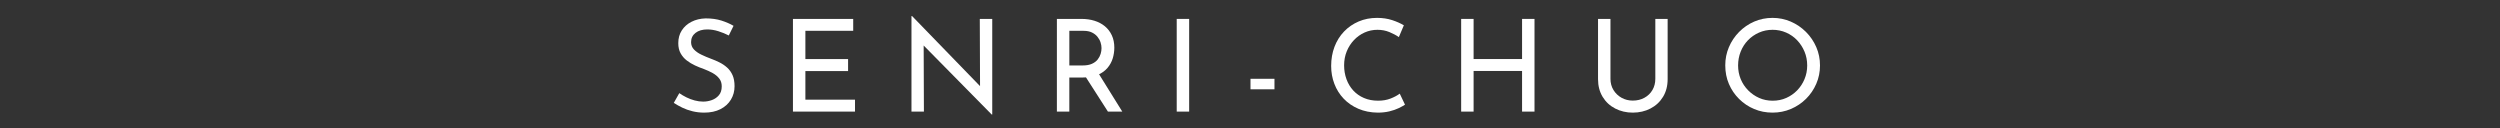
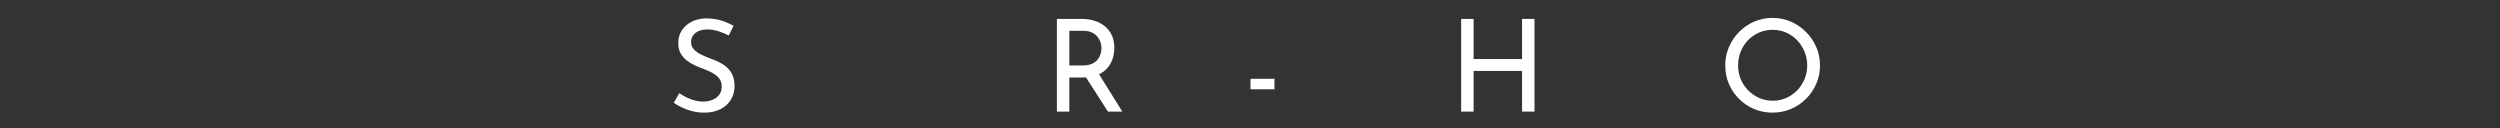
<svg xmlns="http://www.w3.org/2000/svg" id="_レイヤー_2" width="312" height="16" viewBox="0 0 312 16">
  <rect x="0" y="0" width="312" height="16" fill="#333333" stroke="none" />
  <defs>
    <style>.cls-1{fill:none;}.cls-2{fill:#fff;}.cls-3{clip-path:url(#clippath);}</style>
    <clipPath id="clippath">
      <rect class="cls-1" width="312" height="16" />
    </clipPath>
  </defs>
  <g id="_欧文抜粋">
    <g class="cls-3">
      <path class="cls-2" d="M90.951,4.425c-.395-.203-.826-.379-1.296-.528s-.928-.224-1.376-.224c-.618,0-1.112.144-1.479.432-.368.288-.553.672-.553,1.152,0,.363.12.669.36.92.24.25.549.467.928.647.379.182.781.353,1.208.512.353.128.704.28,1.057.456.352.176.669.392.952.648.282.256.506.571.672.944.165.373.248.832.248,1.376,0,.618-.152,1.179-.456,1.68-.305.501-.739.896-1.305,1.184-.565.288-1.242.432-2.031.432-.502,0-.984-.056-1.448-.168-.464-.112-.894-.264-1.288-.456-.395-.192-.747-.39-1.056-.592l.688-1.216c.256.181.55.355.88.52s.678.296,1.04.392c.362.097.715.145,1.057.145.373,0,.735-.064,1.088-.192.352-.128.645-.33.88-.608.234-.277.352-.645.352-1.104,0-.384-.104-.709-.312-.976s-.48-.494-.816-.681c-.336-.186-.701-.354-1.096-.504-.374-.128-.744-.277-1.112-.448s-.709-.376-1.023-.616c-.315-.24-.571-.536-.769-.888s-.296-.779-.296-1.28c0-.608.146-1.139.44-1.592.293-.454.695-.811,1.208-1.072.512-.262,1.098-.403,1.76-.424.746,0,1.405.091,1.976.272.57.182,1.075.4,1.513.656l-.593,1.2Z" />
-       <path class="cls-2" d="M98.96,2.36h7.52v1.488h-5.968v3.52h5.328v1.504h-5.328v3.568h6.192v1.488h-7.744V2.36Z" />
-       <path class="cls-2" d="M123.768,14.296l-8.944-9.072.448.112.032,8.592h-1.552V2.009h.08l8.832,9.104-.353-.08-.032-8.672h1.553v11.936h-.064Z" />
      <path class="cls-2" d="M134.972,2.36c.587,0,1.128.078,1.624.232.496.154.929.384,1.296.688.368.304.656.68.864,1.128.208.448.312.96.312,1.536,0,.459-.067.907-.2,1.344-.134.438-.353.834-.656,1.192s-.704.646-1.2.864-1.111.328-1.848.328h-1.712v4.256h-1.552V2.36h3.071ZM135.133,8.168c.459,0,.84-.069,1.145-.208.304-.138.541-.317.712-.536.17-.219.293-.451.368-.696.074-.245.111-.485.111-.72s-.04-.475-.12-.72c-.079-.246-.208-.477-.384-.696s-.405-.397-.688-.536c-.283-.139-.627-.208-1.032-.208h-1.792v4.32h1.68ZM137.037,9.064l3.024,4.864h-1.792l-3.089-4.816,1.856-.048Z" />
-       <path class="cls-2" d="M146.854,2.36h1.552v11.568h-1.552V2.36Z" />
      <path class="cls-2" d="M156.062,9.833h2.992v1.312h-2.992v-1.312Z" />
-       <path class="cls-2" d="M175.343,13.064c-.192.128-.453.272-.784.432-.33.16-.717.293-1.16.4-.442.106-.931.16-1.464.16-.885-.011-1.688-.171-2.407-.48-.721-.309-1.334-.73-1.841-1.264s-.894-1.149-1.159-1.848c-.268-.699-.4-1.442-.4-2.232,0-.864.139-1.661.416-2.392.277-.731.675-1.366,1.191-1.904.518-.539,1.126-.957,1.824-1.256.699-.299,1.464-.448,2.296-.448.693,0,1.323.094,1.889.28s1.05.402,1.456.647l-.624,1.473c-.32-.225-.71-.433-1.168-.624-.459-.192-.96-.288-1.504-.288-.566,0-1.1.112-1.601.336-.501.224-.944.539-1.328.944-.384.406-.686.875-.903,1.408-.219.534-.328,1.115-.328,1.744,0,.619.099,1.197.296,1.736.197.539.479,1.008.848,1.408s.813.712,1.336.936c.522.224,1.109.336,1.76.336.587,0,1.109-.09,1.568-.272.459-.181.837-.384,1.136-.608l.656,1.376Z" />
      <path class="cls-2" d="M191.506,2.36v11.568h-1.552v-5.072h-6.049v5.072h-1.552V2.36h1.552v5.008h6.049V2.36h1.552Z" />
-       <path class="cls-2" d="M200.985,9.833c0,.523.126.99.376,1.4.251.411.587.733,1.009.968.421.235.888.353,1.399.353.544,0,1.029-.117,1.456-.353.427-.234.76-.557,1-.968.24-.41.36-.877.36-1.4V2.36h1.536v7.52c0,.843-.192,1.579-.576,2.208s-.907,1.115-1.568,1.456-1.397.512-2.208.512c-.8,0-1.53-.171-2.191-.512-.662-.341-1.185-.827-1.568-1.456s-.576-1.365-.576-2.208V2.36h1.552v7.472Z" />
      <path class="cls-2" d="M215.313,8.152c0-.8.151-1.557.456-2.272.304-.714.728-1.346,1.271-1.896.544-.549,1.171-.979,1.88-1.288.71-.309,1.475-.464,2.296-.464.801,0,1.558.155,2.272.464.715.31,1.347.739,1.896,1.288s.979,1.182,1.288,1.896c.31.715.464,1.478.464,2.288s-.154,1.574-.464,2.288-.735,1.341-1.279,1.88-1.174.96-1.889,1.264c-.715.304-1.478.456-2.288.456-.821,0-1.586-.149-2.296-.448-.709-.298-1.336-.717-1.88-1.256s-.968-1.163-1.271-1.872c-.305-.709-.456-1.485-.456-2.328ZM216.913,8.152c0,.619.109,1.192.328,1.72s.528.995.928,1.4c.4.405.858.723,1.376.952s1.08.344,1.688.344,1.17-.114,1.688-.344.971-.544,1.36-.944c.389-.4.696-.866.92-1.4.224-.533.336-1.104.336-1.712,0-.619-.112-1.195-.336-1.728s-.531-1.005-.92-1.416c-.39-.41-.848-.73-1.376-.96s-1.091-.344-1.688-.344c-.607,0-1.176.117-1.704.352-.527.235-.986.555-1.376.96-.389.406-.69.878-.903,1.416-.214.539-.32,1.107-.32,1.704Z" />
    </g>
  </g>
</svg>